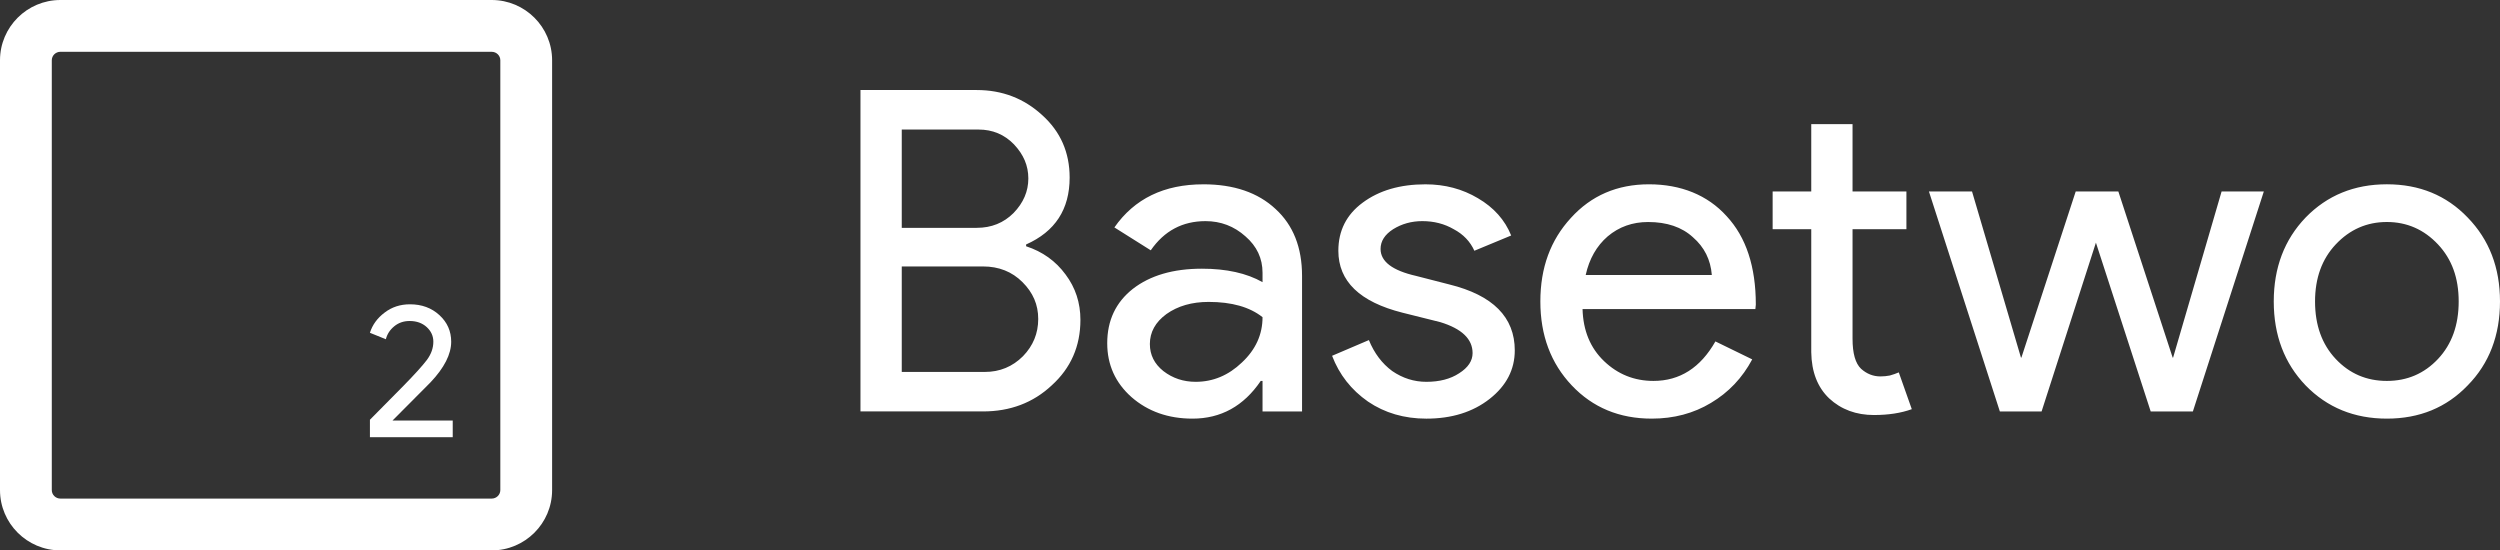
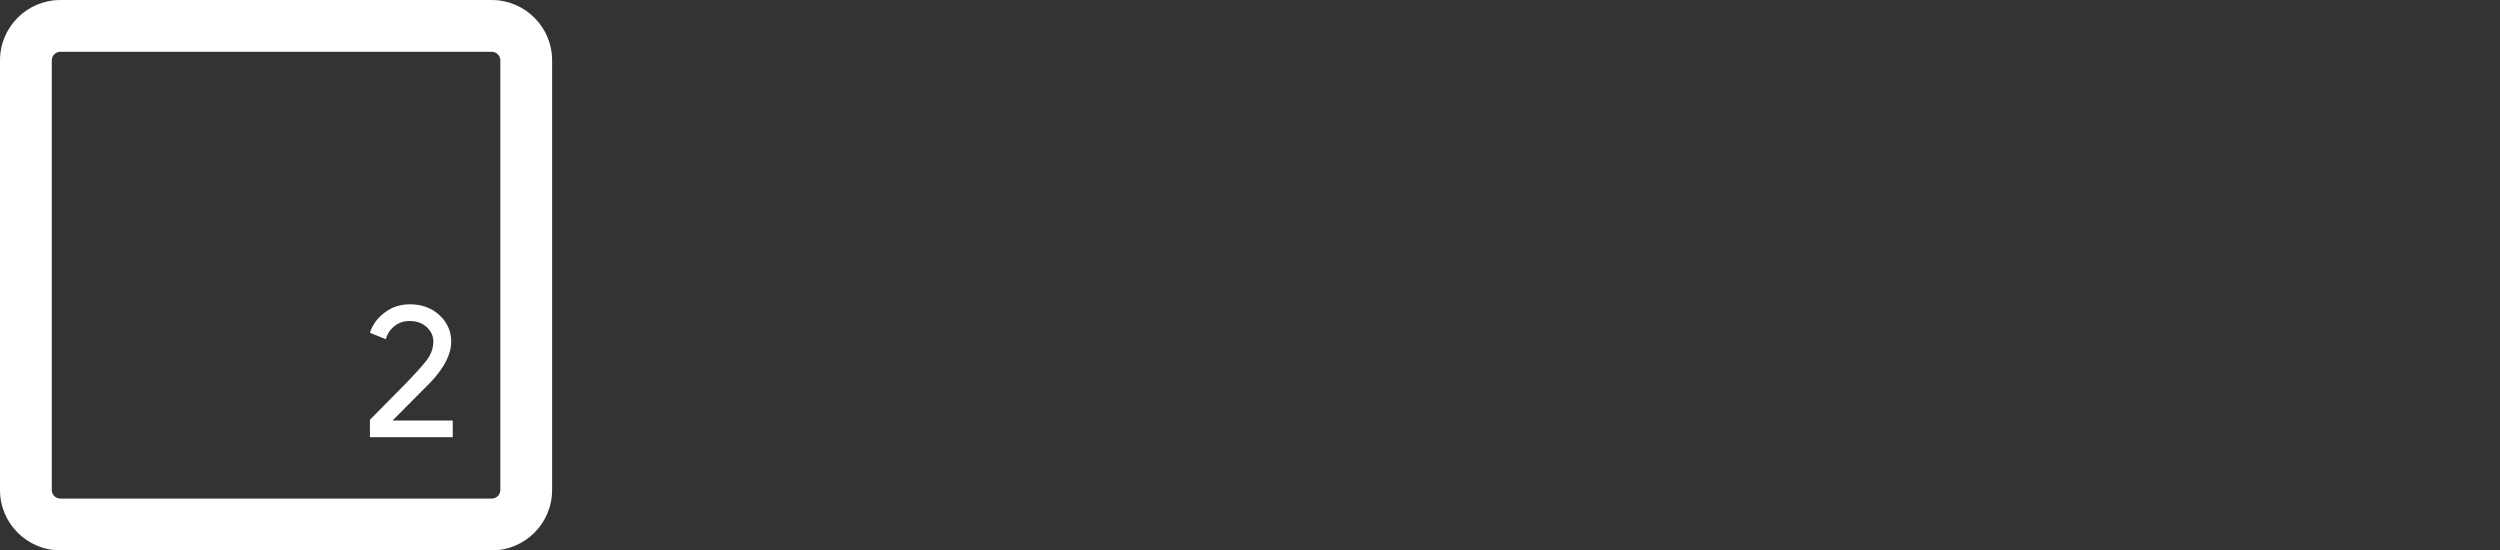
<svg xmlns="http://www.w3.org/2000/svg" id="Layer_2" viewBox="0 0 1550 341.24">
  <rect x="0" y="0" width="1550" height="341.24" fill="#333333" stroke="none" />
  <g id="BaseTwo">
    <path d="m304.86,341.24H37.45c-20.65,0-37.45-16.77-37.45-37.38V37.38C0,16.77,16.8,0,37.45,0h267.41c20.65,0,37.45,16.77,37.45,37.38v266.49c0,20.61-16.8,37.38-37.45,37.38ZM37.45,32.11c-2.94,0-5.34,2.36-5.34,5.26v266.49c0,2.9,2.39,5.26,5.34,5.26h267.41c2.94,0,5.34-2.36,5.34-5.26V37.38c0-2.9-2.39-5.26-5.34-5.26H37.45Z" fill="#fff" stroke-width="0" />
    <path d="m280.69,260.72v10.36h-51.34v-10.83l20.84-21.08c6.99-7.14,11.81-12.48,14.48-16.01,2.67-3.61,4-7.38,4-11.3,0-3.53-1.37-6.55-4.12-9.07-2.75-2.51-6.28-3.77-10.6-3.77-3.69,0-6.87,1.1-9.54,3.3-2.67,2.2-4.4,4.87-5.18,8.01l-9.89-4c1.57-4.95,4.59-9.11,9.07-12.48,4.47-3.45,9.73-5.18,15.78-5.18,7.3,0,13.38,2.24,18.25,6.71,4.87,4.47,7.3,9.97,7.3,16.48,0,7.77-4.28,16.17-12.83,25.2l-23.55,23.67h37.33Z" fill="#fff" stroke-width="0" />
-     <path d="m533.49,255.09V55.82h72.08c15.77,0,29.31,5.19,40.63,15.59,11.32,10.21,16.98,23.1,16.98,38.69,0,19.67-9,33.49-27,41.47v1.11c10.21,3.34,18.37,9.18,24.49,17.53,6.12,8.16,9.19,17.53,9.19,28.11,0,16.33-5.94,29.87-17.81,40.63-11.51,10.76-25.7,16.14-42.59,16.14h-75.98Zm25.6-174.78v60.95h46.48c9.09,0,16.7-3.06,22.82-9.18,6.12-6.31,9.18-13.45,9.18-21.43s-2.97-14.84-8.91-21.15c-5.94-6.12-13.27-9.18-21.99-9.18h-47.59Zm0,84.89v65.4h51.49c9.28,0,17.16-3.25,23.66-9.74,6.31-6.49,9.46-14.19,9.46-23.1s-3.25-16.33-9.74-22.82c-6.49-6.49-14.66-9.74-24.49-9.74h-50.37Zm153.83,48.15c0,6.68,2.79,12.25,8.35,16.7,5.75,4.45,12.43,6.68,20.04,6.68,10.76,0,20.32-3.99,28.66-11.97,8.54-7.98,12.8-17.35,12.8-28.11-7.98-6.31-19.11-9.46-33.4-9.46-10.39,0-19.11,2.51-26.16,7.51-6.86,5.01-10.3,11.23-10.3,18.65Zm33.12-99.08c18.93,0,33.87,5.1,44.81,15.31,10.95,10.02,16.42,23.84,16.42,41.47v84.05h-24.5v-18.93h-1.11c-10.57,15.59-24.68,23.38-42.3,23.38-15.03,0-27.65-4.45-37.85-13.36-10.02-8.91-15.03-20.04-15.03-33.4,0-14.1,5.29-25.33,15.86-33.68,10.76-8.35,25.05-12.52,42.86-12.52,15.21,0,27.74,2.78,37.57,8.35v-5.84c0-8.91-3.52-16.42-10.57-22.54-7.05-6.31-15.31-9.46-24.77-9.46-14.29,0-25.61,6.03-33.96,18.09l-22.55-14.19c12.43-17.81,30.8-26.72,55.11-26.72Zm193.12,102.98c0,11.87-5.2,21.89-15.58,30.06-10.39,8.16-23.47,12.25-39.24,12.25-13.73,0-25.79-3.53-36.18-10.58-10.39-7.24-17.81-16.7-22.27-28.39l22.82-9.74c3.34,8.16,8.17,14.56,14.47,19.2,6.5,4.45,13.55,6.68,21.15,6.68,8.17,0,14.93-1.76,20.32-5.29,5.56-3.53,8.35-7.7,8.35-12.52,0-8.72-6.68-15.12-20.04-19.2l-23.38-5.84c-26.53-6.68-39.8-19.48-39.8-38.41,0-12.43,5.01-22.36,15.03-29.78,10.21-7.61,23.2-11.41,38.97-11.41,12.06,0,22.91,2.88,32.56,8.63,9.83,5.75,16.7,13.45,20.59,23.1l-22.82,9.46c-2.6-5.75-6.86-10.21-12.8-13.36-5.75-3.34-12.24-5.01-19.48-5.01-6.68,0-12.71,1.67-18.09,5.01-5.2,3.34-7.79,7.42-7.79,12.25,0,7.79,7.33,13.36,21.99,16.7l20.59,5.29c27.09,6.68,40.63,20.32,40.63,40.91Zm84.88,42.3c-20.04,0-36.55-6.86-49.54-20.59-12.99-13.73-19.48-31.08-19.48-52.05s6.31-38.04,18.92-51.77c12.62-13.92,28.76-20.87,48.43-20.87s36.27,6.59,48.15,19.76c12.06,12.99,18.09,31.26,18.09,54.83l-.28,2.78h-107.15c.37,13.36,4.82,24.12,13.36,32.28,8.53,8.16,18.74,12.25,30.61,12.25,16.33,0,29.13-8.16,38.41-24.49l22.82,11.13c-6.12,11.5-14.66,20.5-25.6,27-10.76,6.49-23.01,9.74-36.74,9.74Zm-40.91-89.06h78.2c-.74-9.46-4.64-17.26-11.69-23.38-6.86-6.31-16.14-9.46-27.83-9.46-9.65,0-18,2.97-25.05,8.91-6.86,5.94-11.41,13.92-13.63,23.94Zm178.81,86.83c-11.13,0-20.41-3.43-27.83-10.3-7.23-6.87-10.95-16.42-11.13-28.67v-76.26h-23.94v-23.38h23.94v-41.75h25.6v41.75h33.4v23.38h-33.4v67.91c0,9.09,1.76,15.31,5.29,18.65,3.52,3.15,7.51,4.73,11.97,4.73,2.04,0,3.99-.19,5.85-.56,2.04-.56,3.9-1.21,5.56-1.95l8.07,22.82c-6.68,2.41-14.48,3.62-23.38,3.62Zm241.63-138.6l-43.98,136.37h-26.16l-33.96-104.65-33.68,104.65h-25.88l-43.97-136.37h26.72l30.33,102.98h.28l33.67-102.98h26.44l33.67,102.98h.28l30.06-102.98h26.16Zm6.16,68.19c0-20.97,6.59-38.31,19.76-52.05,13.36-13.73,30.15-20.6,50.38-20.6s36.92,6.87,50.09,20.6c13.36,13.73,20.04,31.08,20.04,52.05s-6.68,38.5-20.04,52.05c-13.17,13.73-29.87,20.59-50.09,20.59s-37.02-6.86-50.38-20.59c-13.17-13.73-19.76-31.08-19.76-52.05Zm25.6,0c0,14.66,4.27,26.53,12.8,35.62,8.53,9.09,19.11,13.64,31.73,13.64s23.19-4.55,31.73-13.64c8.53-9.09,12.8-20.97,12.8-35.62s-4.27-26.25-12.8-35.35c-8.72-9.28-19.3-13.92-31.73-13.92s-23.01,4.64-31.73,13.92c-8.53,9.09-12.8,20.87-12.8,35.35Z" fill="#fff" stroke-width="0" />
  </g>
</svg>